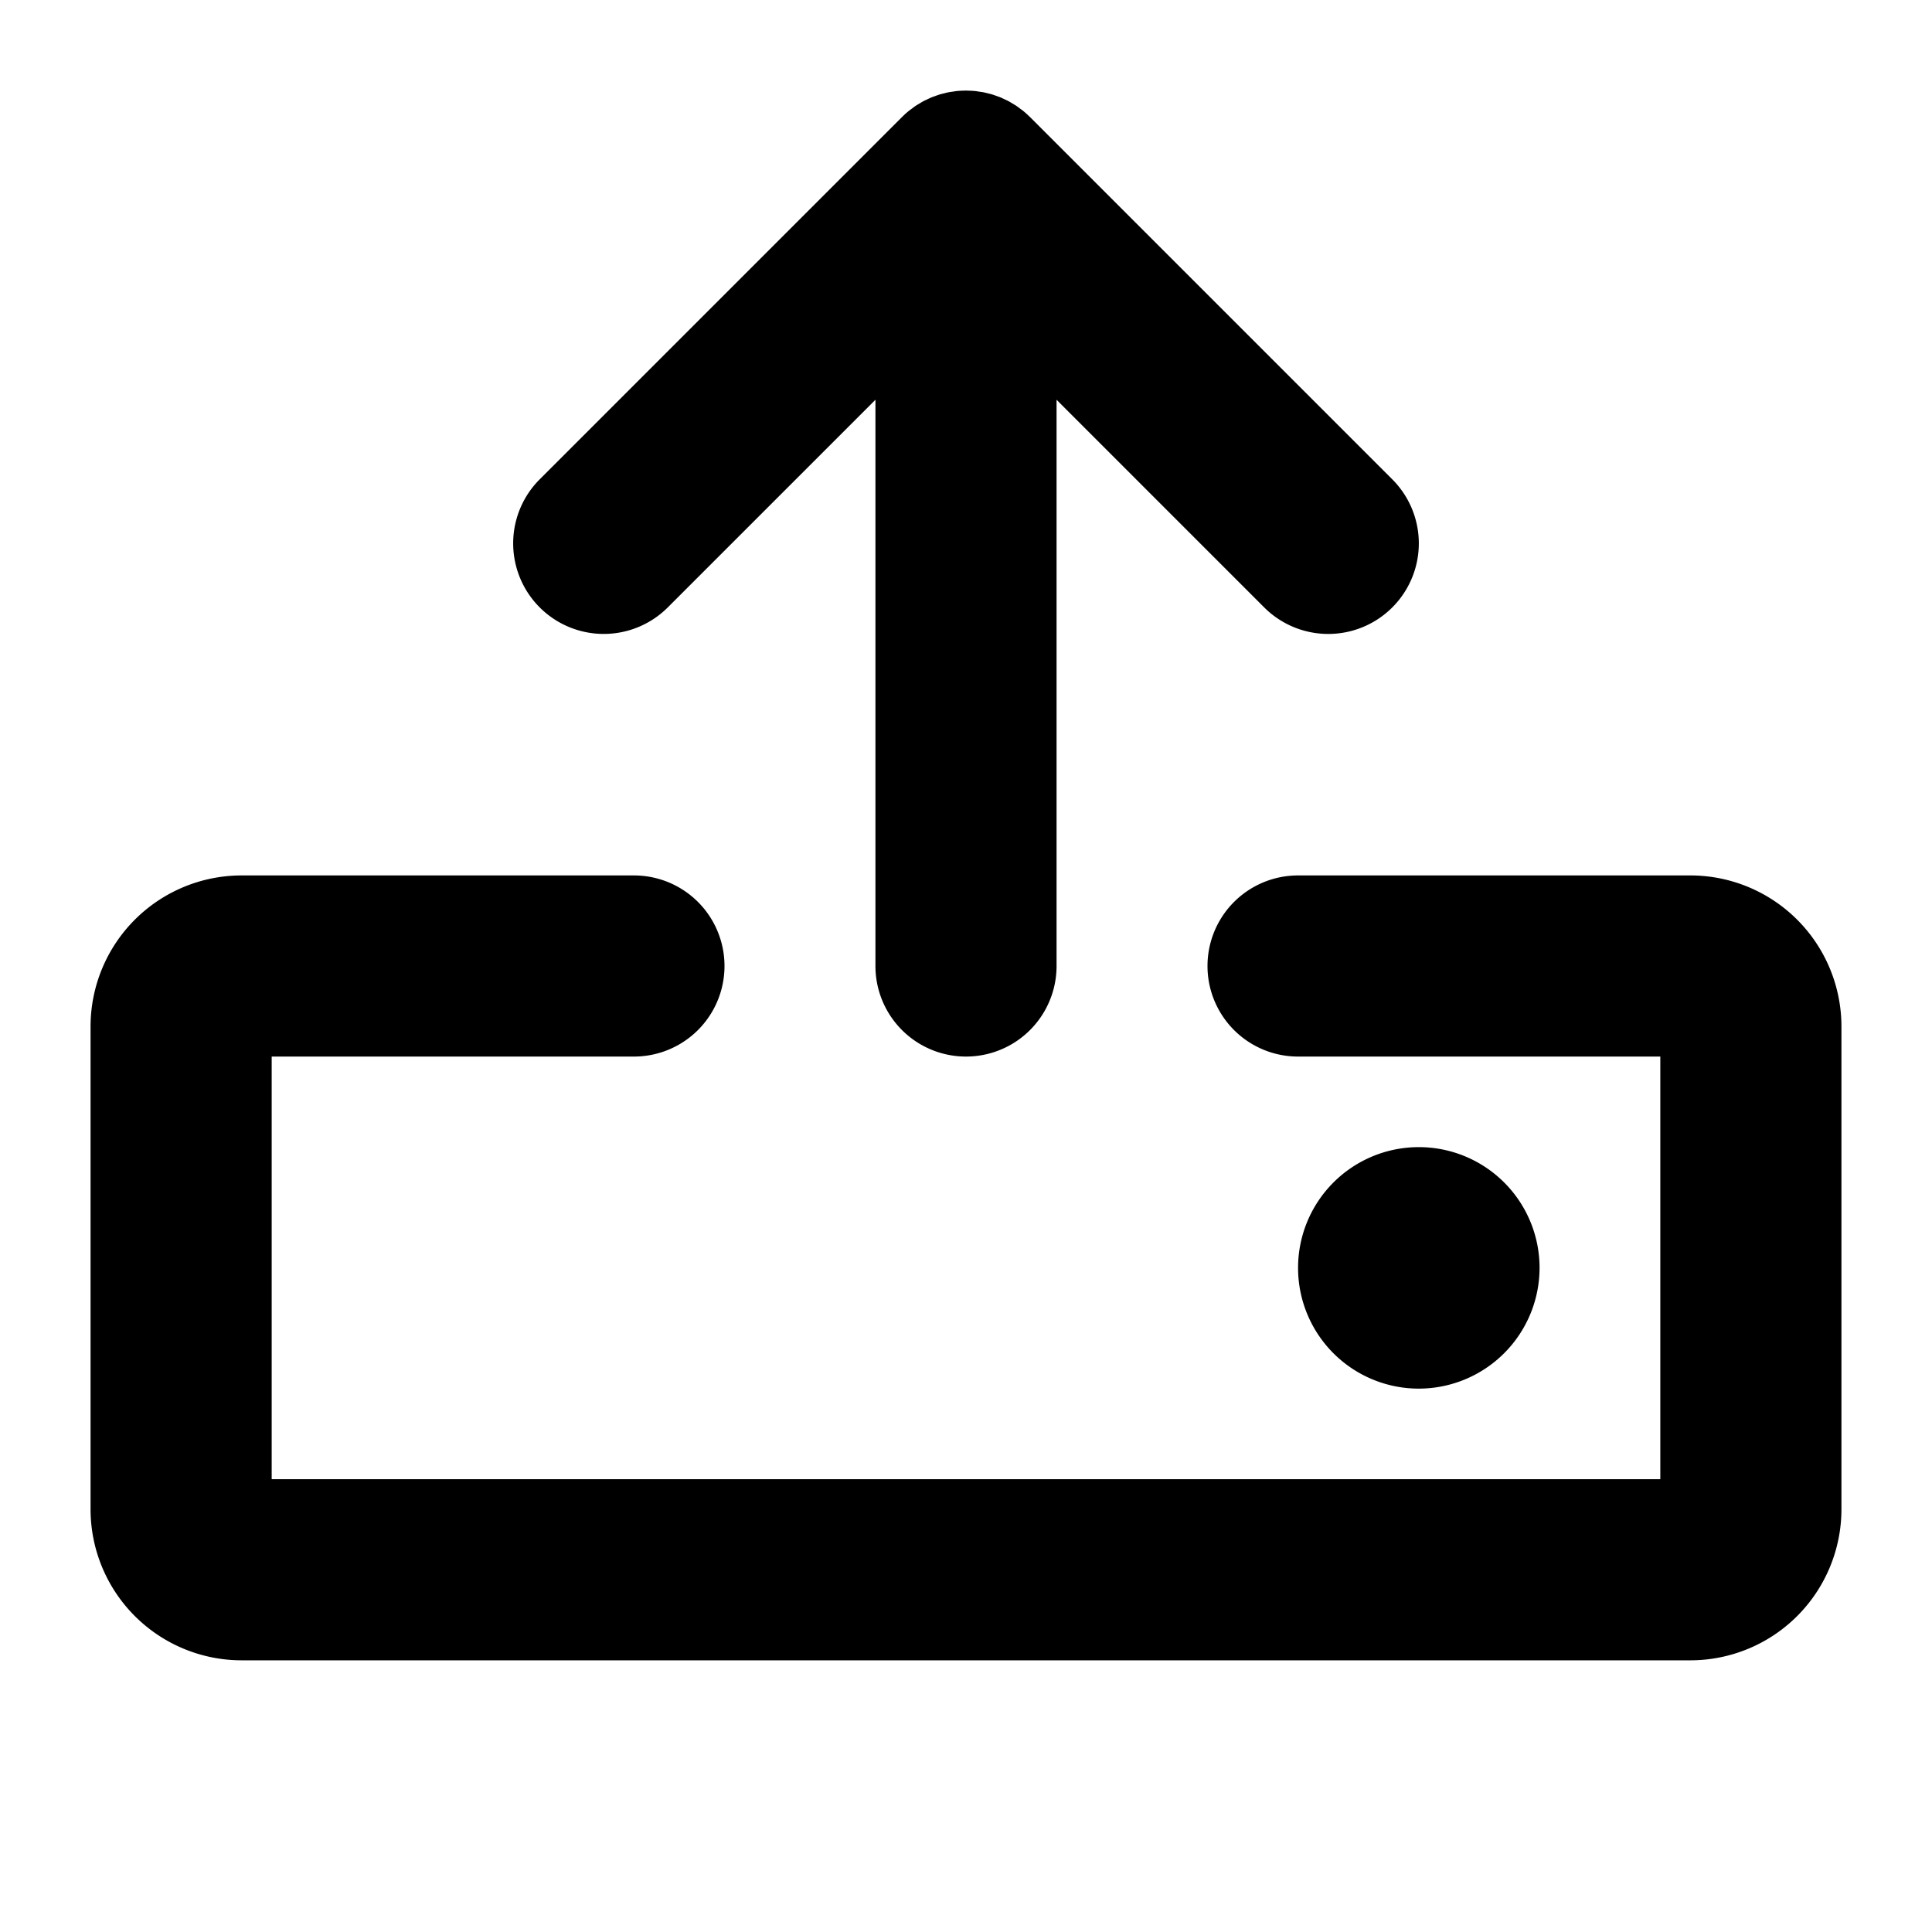
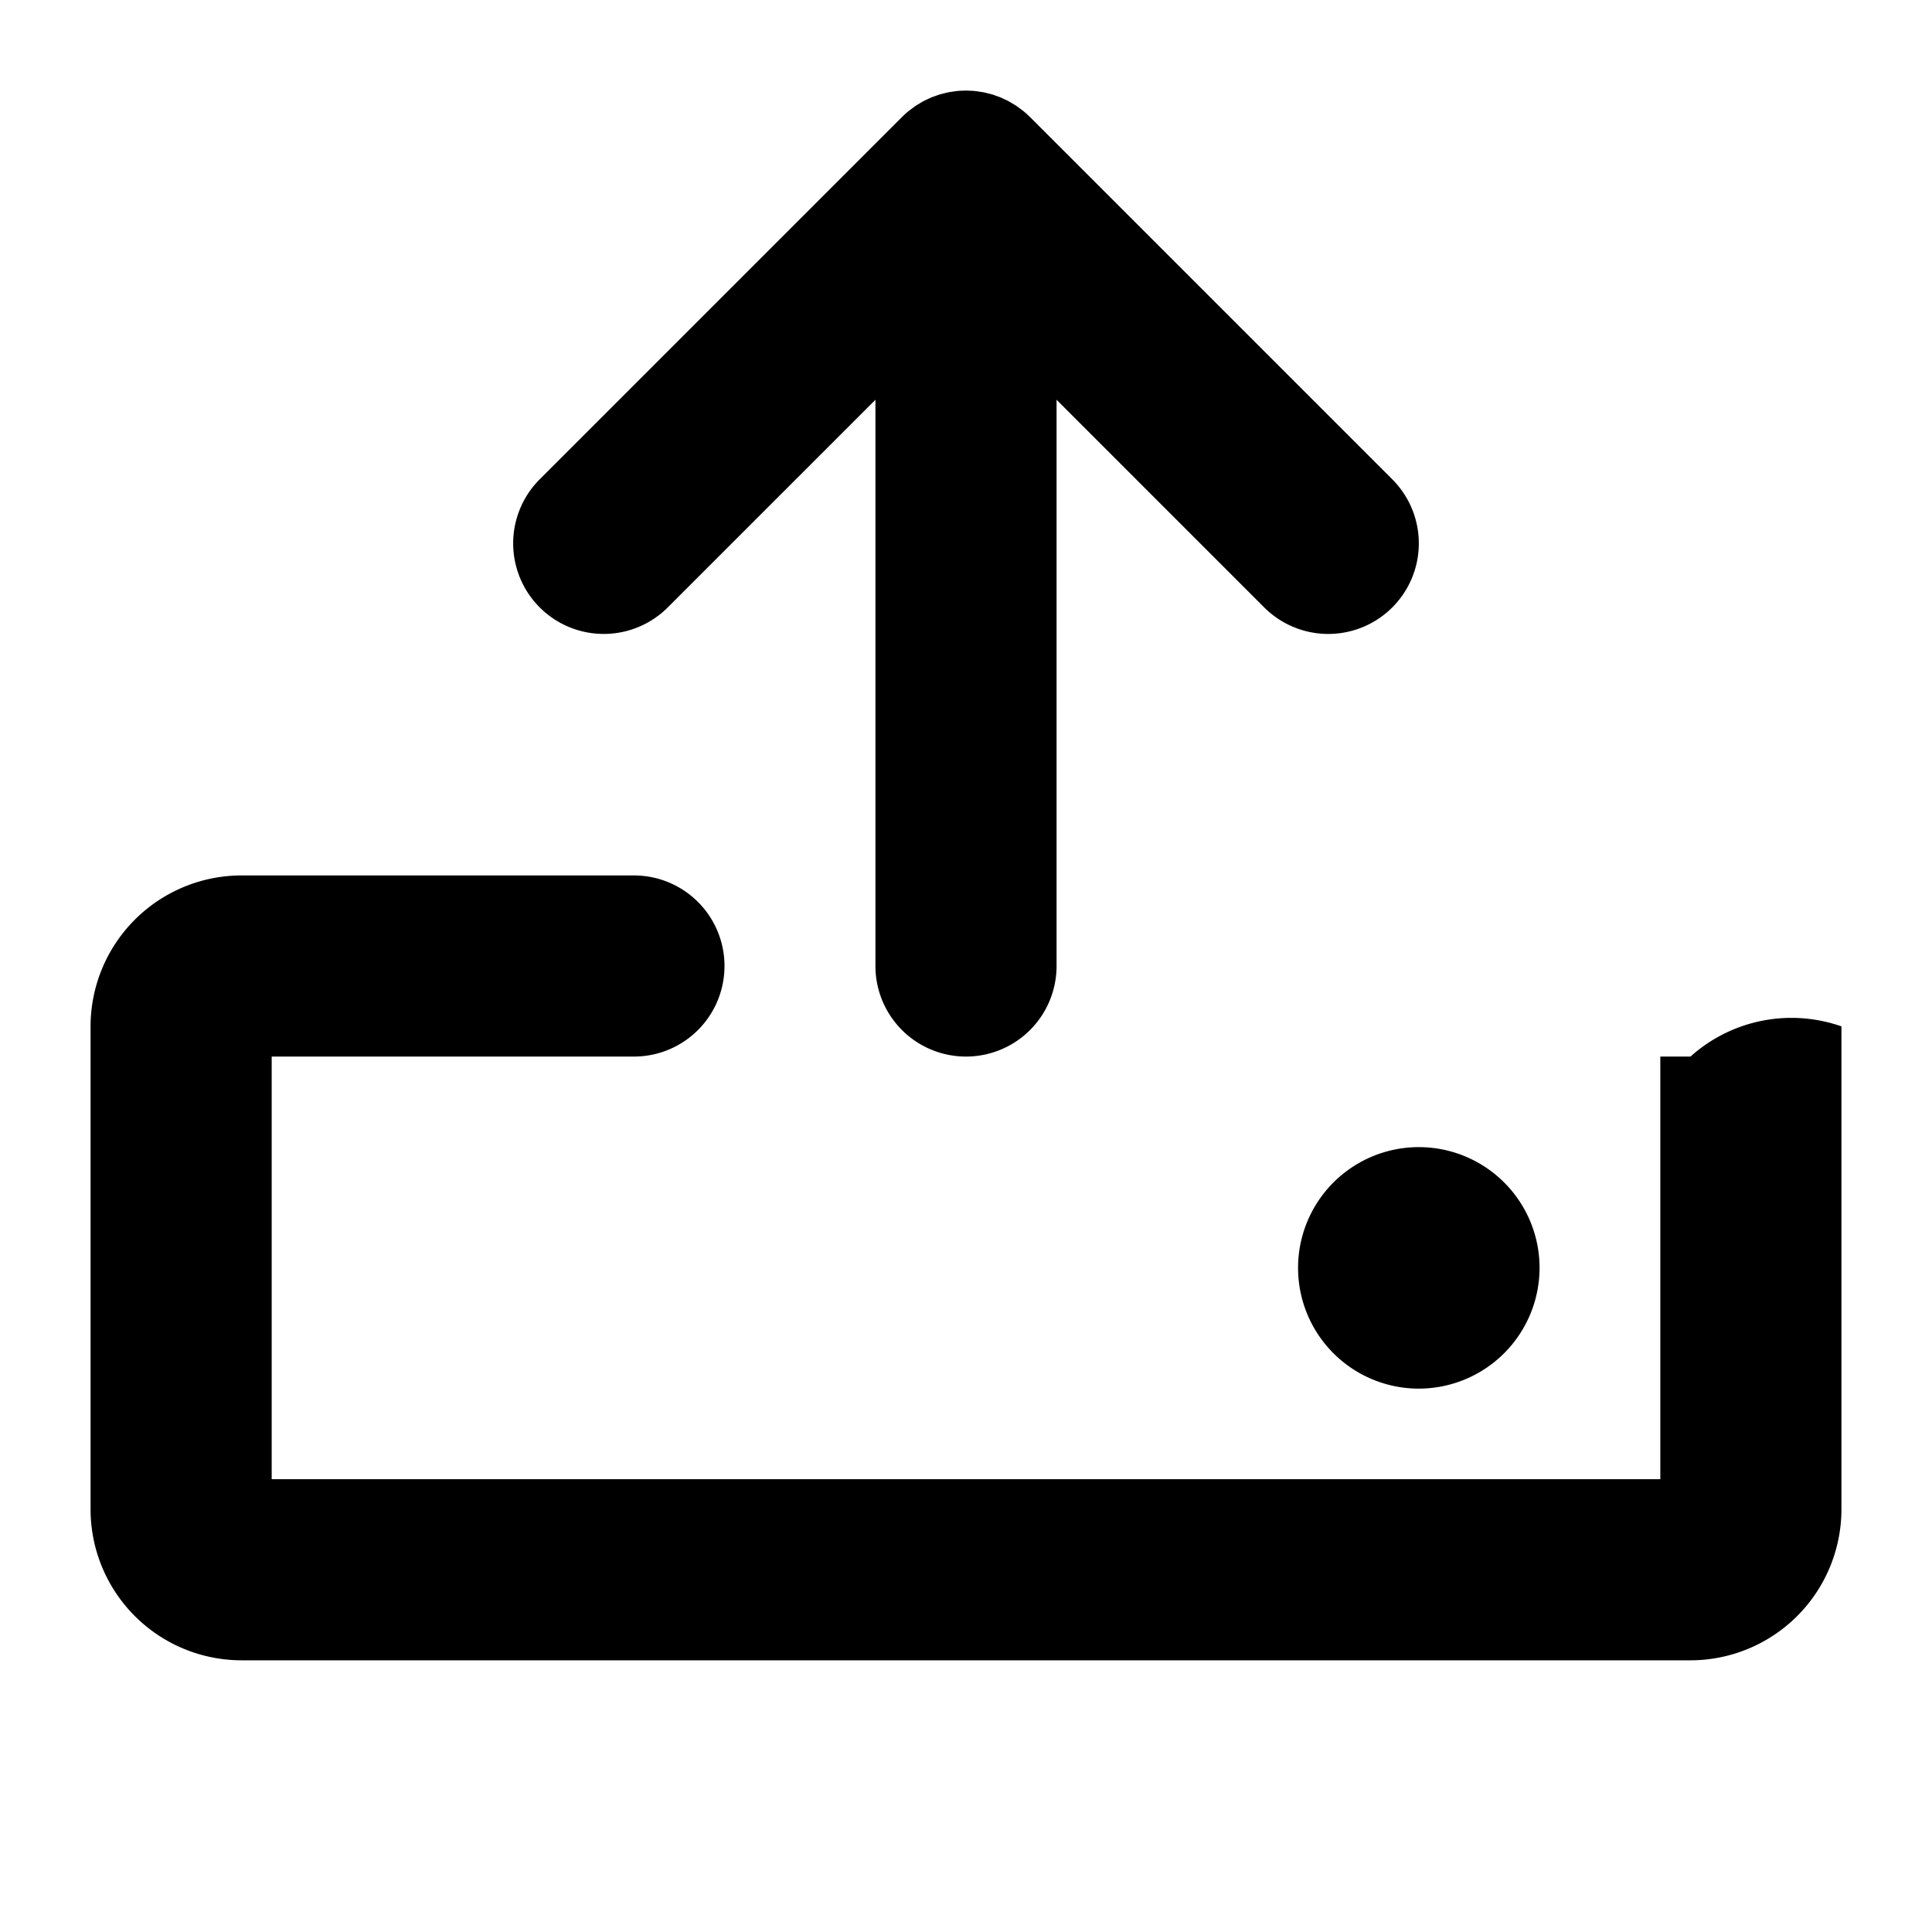
<svg xmlns="http://www.w3.org/2000/svg" fill="#000000" width="800px" height="800px" viewBox="0 0 256 256" id="Flat">
-   <path d="M244,136v64a20.022,20.022,0,0,1-20,20H32a20.022,20.022,0,0,1-20-20V136a20.022,20.022,0,0,1,20-20H84a12,12,0,0,1,0,24H36v56H220V140H172a12,12,0,0,1,0-24h52A20.022,20.022,0,0,1,244,136ZM88.485,80.485,116,52.971V128a12,12,0,0,0,24,0V52.971l27.515,27.515a12,12,0,0,0,16.971-16.971l-48-48c-.019-.019-.039-.033-.057-.051q-.394-.39-.822-.743c-.14-.115-.287-.214-.431-.322-.17-.127-.336-.259-.513-.377-.169-.113-.344-.211-.517-.314-.164-.098-.324-.2-.492-.29-.173-.093-.351-.171-.528-.254-.178-.084-.354-.174-.538-.25-.169-.07-.342-.126-.514-.188-.198-.071-.393-.146-.595-.208-.169-.051-.34-.088-.511-.131-.208-.053-.415-.111-.628-.153-.19-.038-.383-.06-.575-.088-.195-.029-.388-.065-.586-.084-.333-.033-.666-.045-1-.051C128.119,12.008,128.061,12,128,12s-.119.008-.179.009c-.334.005-.667.018-1,.051-.198.02-.391.056-.586.084-.192.028-.385.05-.575.088-.213.042-.419.1-.628.153-.171.043-.342.081-.511.131-.203.062-.398.137-.596.208-.171.062-.344.118-.513.188-.184.076-.36.165-.539.25-.176.083-.354.161-.527.254-.168.09-.328.192-.492.29-.173.104-.348.201-.517.314-.177.118-.343.25-.513.377-.144.107-.291.207-.431.322q-.428.352-.822.743c-.019.018-.039.033-.057.051l-48,48a12,12,0,0,0,16.971,16.971ZM204,168a16,16,0,1,0-16,16A16.018,16.018,0,0,0,204,168Z" />
+   <path d="M244,136v64a20.022,20.022,0,0,1-20,20H32a20.022,20.022,0,0,1-20-20V136a20.022,20.022,0,0,1,20-20H84a12,12,0,0,1,0,24H36v56H220V140H172h52A20.022,20.022,0,0,1,244,136ZM88.485,80.485,116,52.971V128a12,12,0,0,0,24,0V52.971l27.515,27.515a12,12,0,0,0,16.971-16.971l-48-48c-.019-.019-.039-.033-.057-.051q-.394-.39-.822-.743c-.14-.115-.287-.214-.431-.322-.17-.127-.336-.259-.513-.377-.169-.113-.344-.211-.517-.314-.164-.098-.324-.2-.492-.29-.173-.093-.351-.171-.528-.254-.178-.084-.354-.174-.538-.25-.169-.07-.342-.126-.514-.188-.198-.071-.393-.146-.595-.208-.169-.051-.34-.088-.511-.131-.208-.053-.415-.111-.628-.153-.19-.038-.383-.06-.575-.088-.195-.029-.388-.065-.586-.084-.333-.033-.666-.045-1-.051C128.119,12.008,128.061,12,128,12s-.119.008-.179.009c-.334.005-.667.018-1,.051-.198.02-.391.056-.586.084-.192.028-.385.05-.575.088-.213.042-.419.1-.628.153-.171.043-.342.081-.511.131-.203.062-.398.137-.596.208-.171.062-.344.118-.513.188-.184.076-.36.165-.539.25-.176.083-.354.161-.527.254-.168.09-.328.192-.492.29-.173.104-.348.201-.517.314-.177.118-.343.25-.513.377-.144.107-.291.207-.431.322q-.428.352-.822.743c-.019.018-.039.033-.057.051l-48,48a12,12,0,0,0,16.971,16.971ZM204,168a16,16,0,1,0-16,16A16.018,16.018,0,0,0,204,168Z" />
</svg>